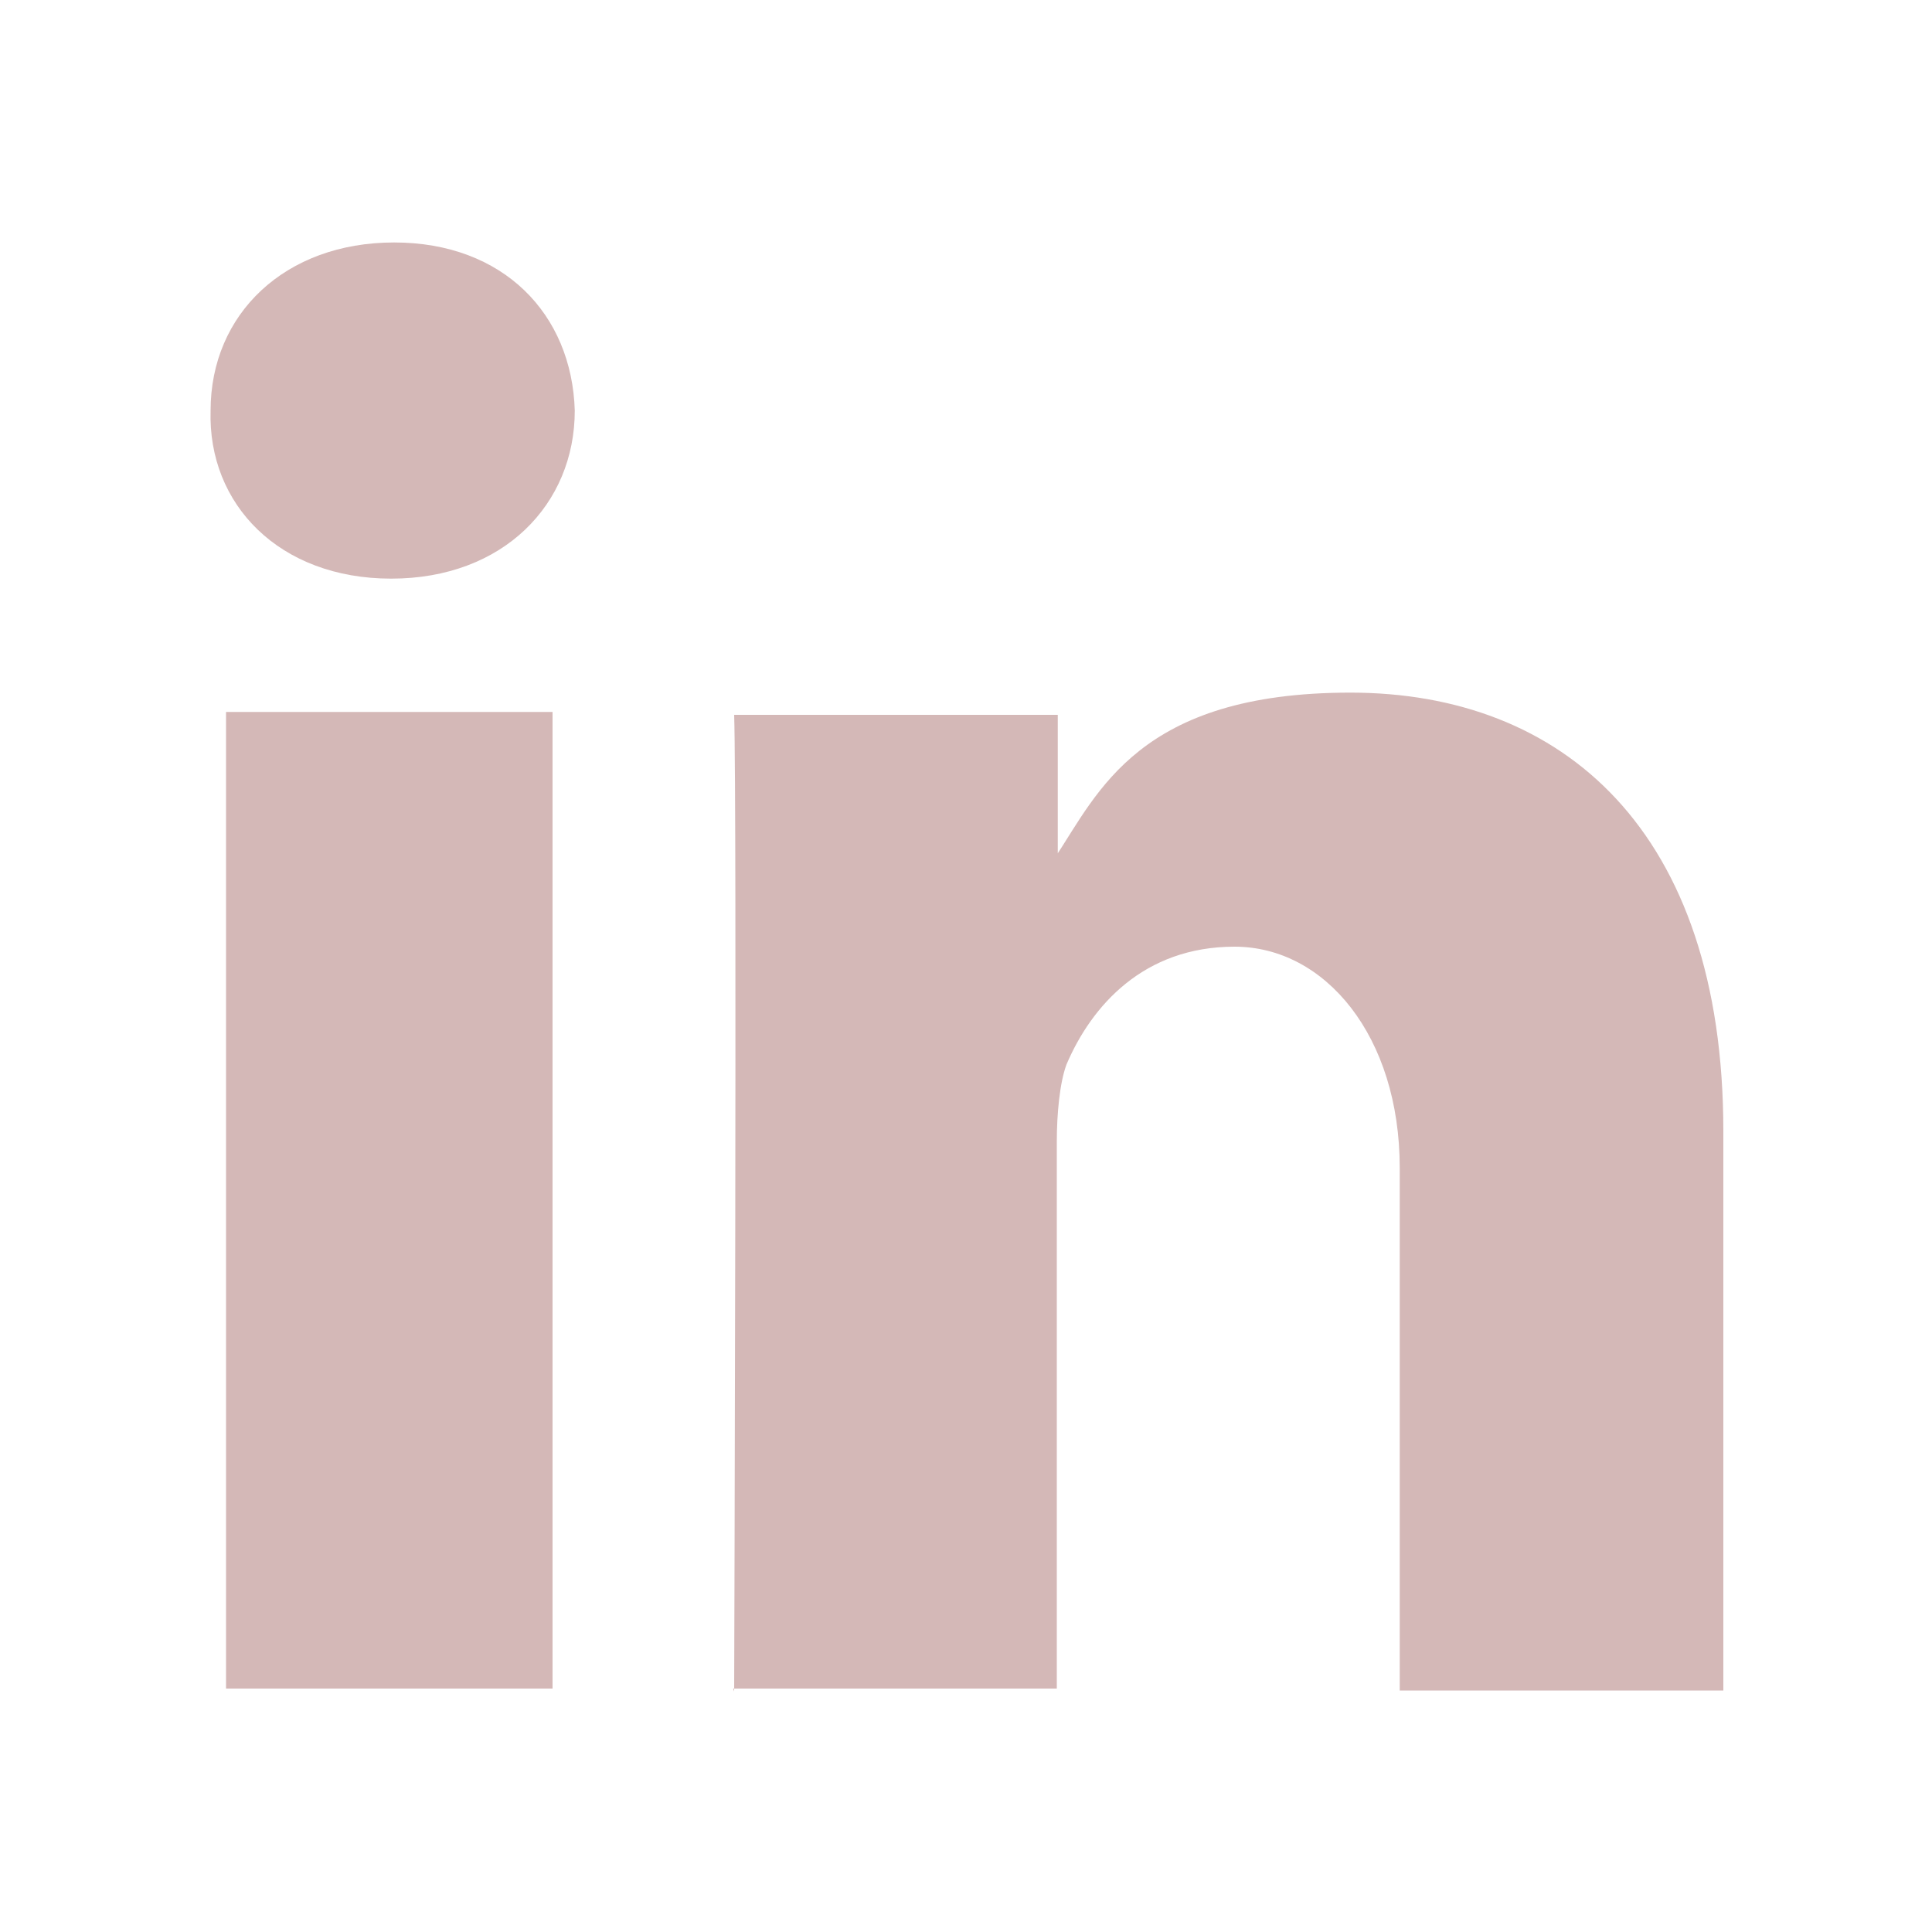
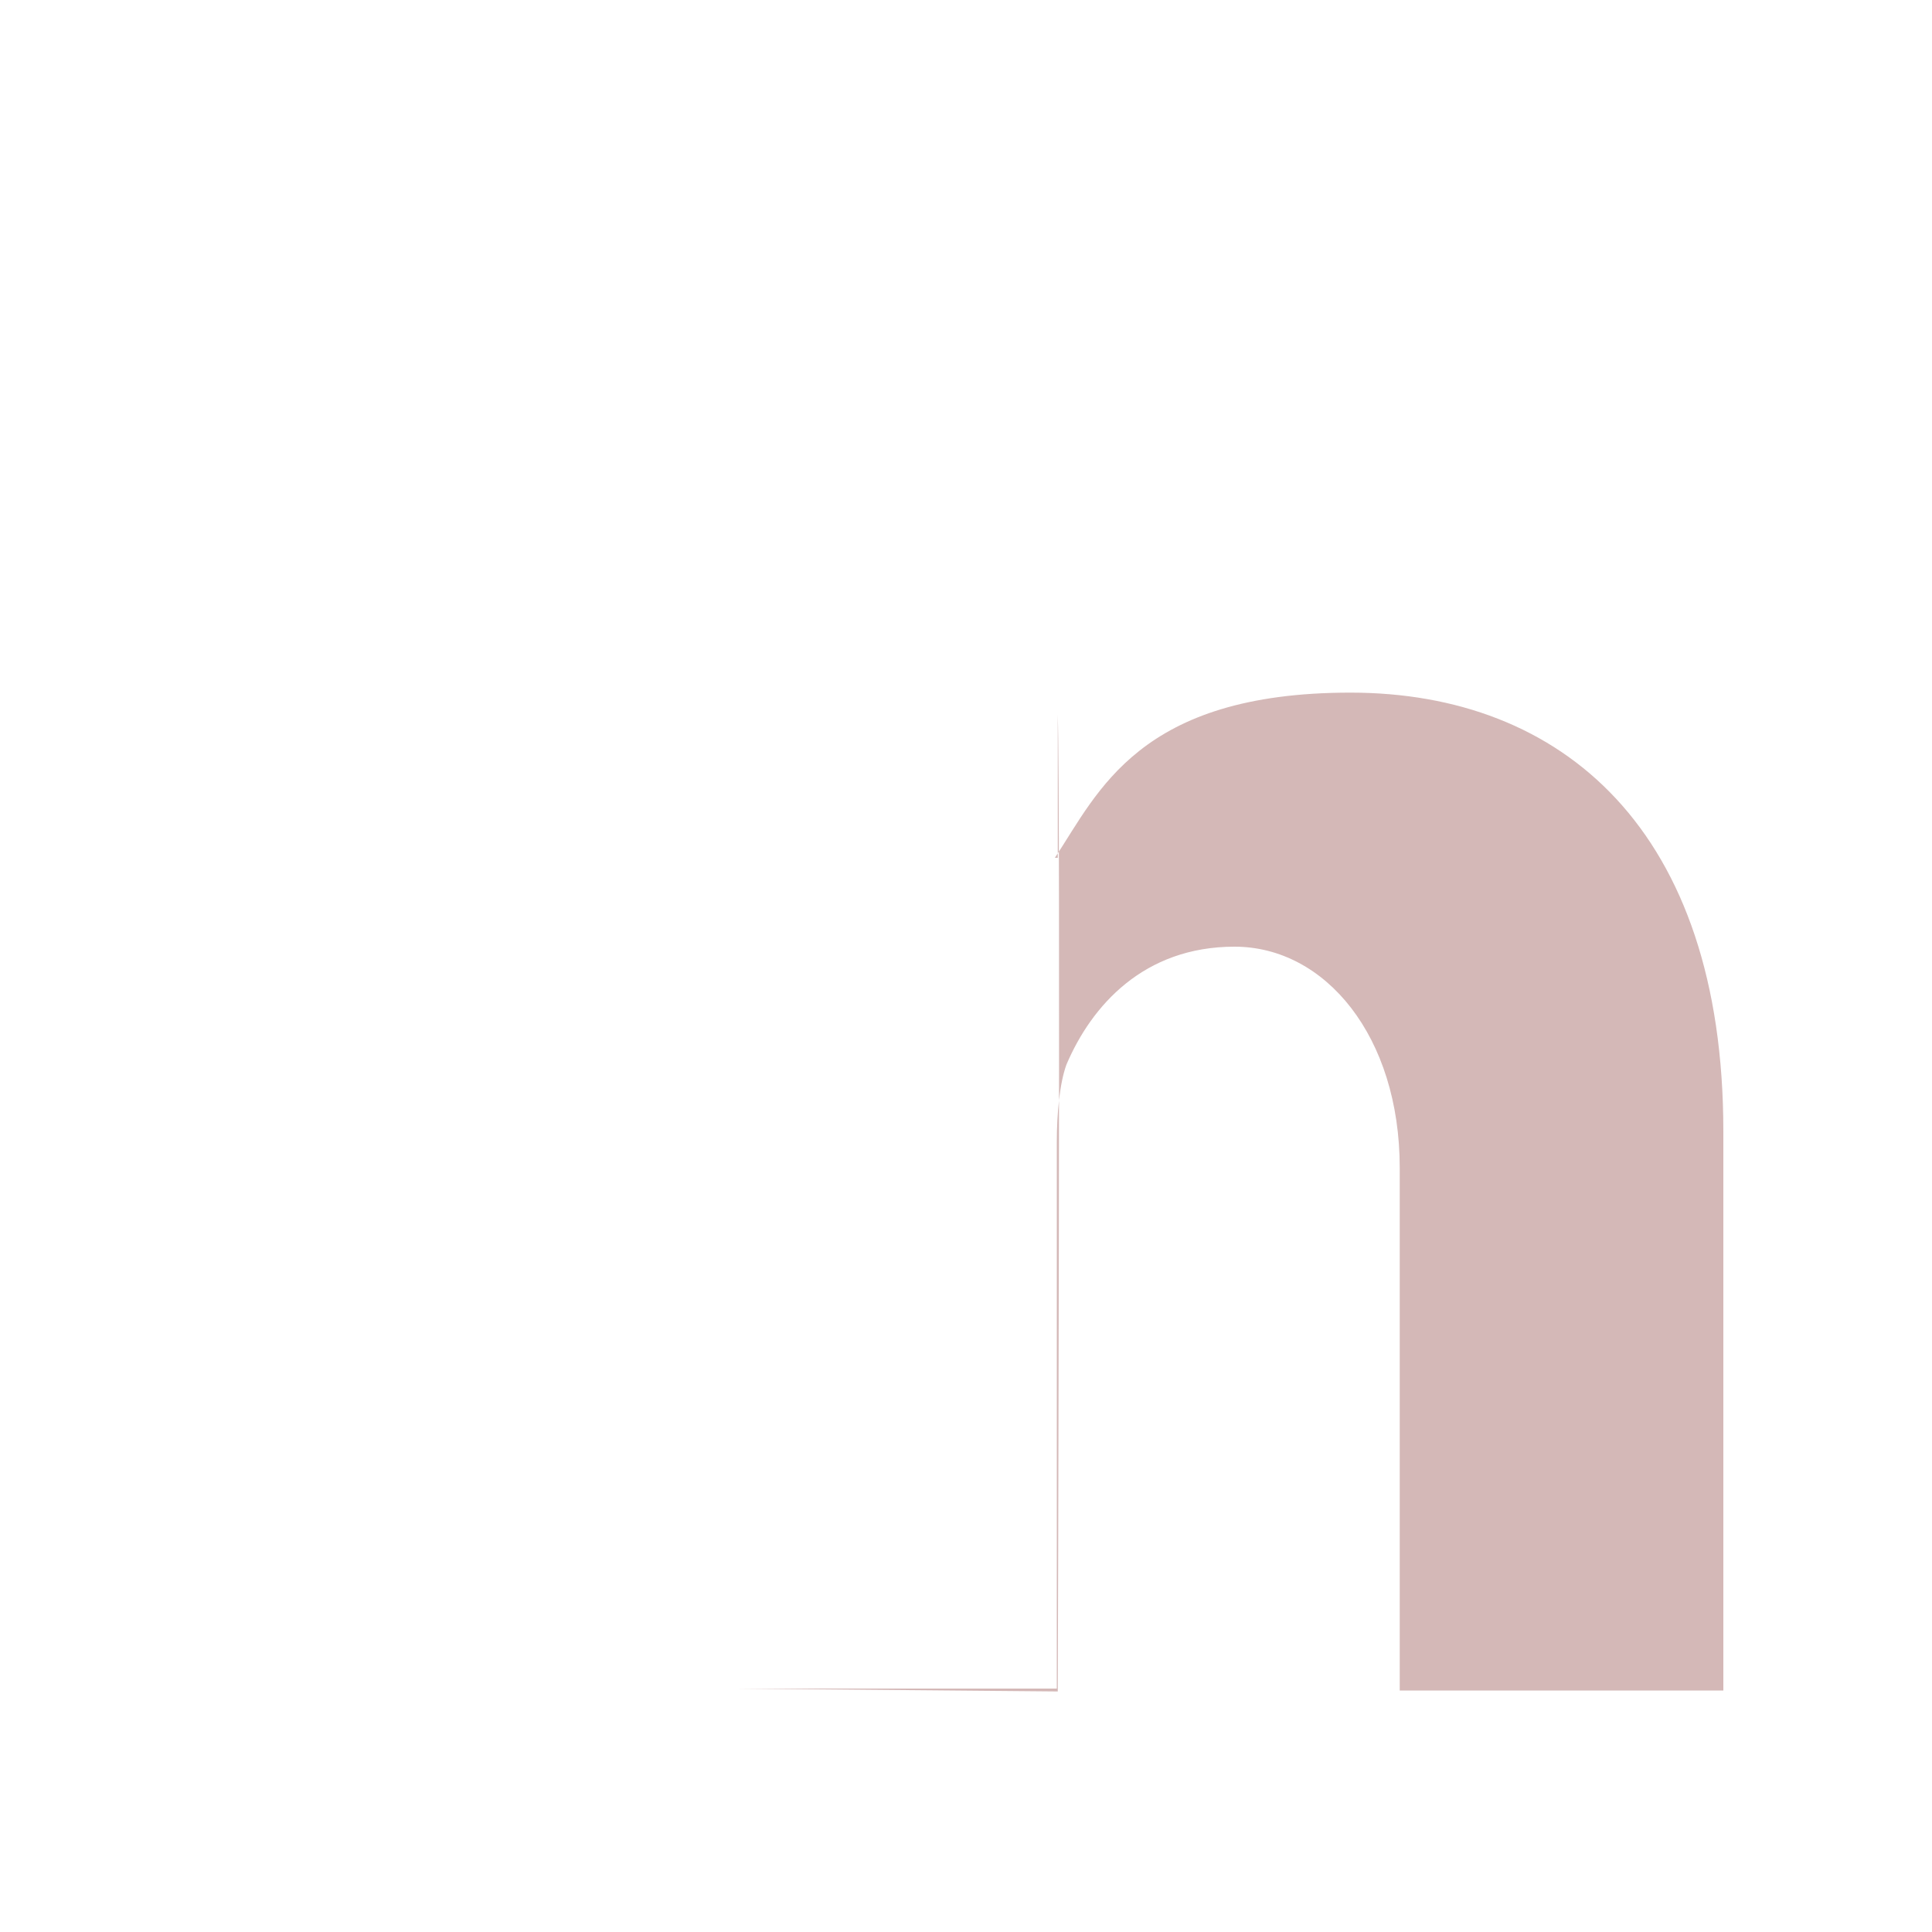
<svg xmlns="http://www.w3.org/2000/svg" id="Layer_1" version="1.1" viewBox="0 0 200 200">
  <defs>
    <style>
      .st0 {
        fill: #d4b8b7;
      }
    </style>
  </defs>
-   <path class="st0" d="M57.2,174.8v-101.1H23.4v101.1h33.8ZM40.5,59.9c11.6,0,19-7.7,19-17.4-.3-10-7.4-17.4-18.7-17.4s-19,7.4-19,17.4c-.3,9.7,7.1,17.4,18.7,17.4h0Z" />
-   <path class="st0" d="M75.9,174.8h33.5v-56.6c0-2.9.3-6.1,1-8,2.6-6.1,8-12.2,17.4-12.2s17.1,9.3,17.1,22.9v54.1h33.5v-57.9c0-31.2-16.7-45.4-38.6-45.4s-26.1,10.3-30.6,17.1h.3v-14.8h-33.5c.3,9.3,0,101.1,0,101.1h0Z" />
+   <path class="st0" d="M75.9,174.8h33.5v-56.6c0-2.9.3-6.1,1-8,2.6-6.1,8-12.2,17.4-12.2s17.1,9.3,17.1,22.9v54.1h33.5v-57.9c0-31.2-16.7-45.4-38.6-45.4s-26.1,10.3-30.6,17.1h.3v-14.8c.3,9.3,0,101.1,0,101.1h0Z" />
</svg>